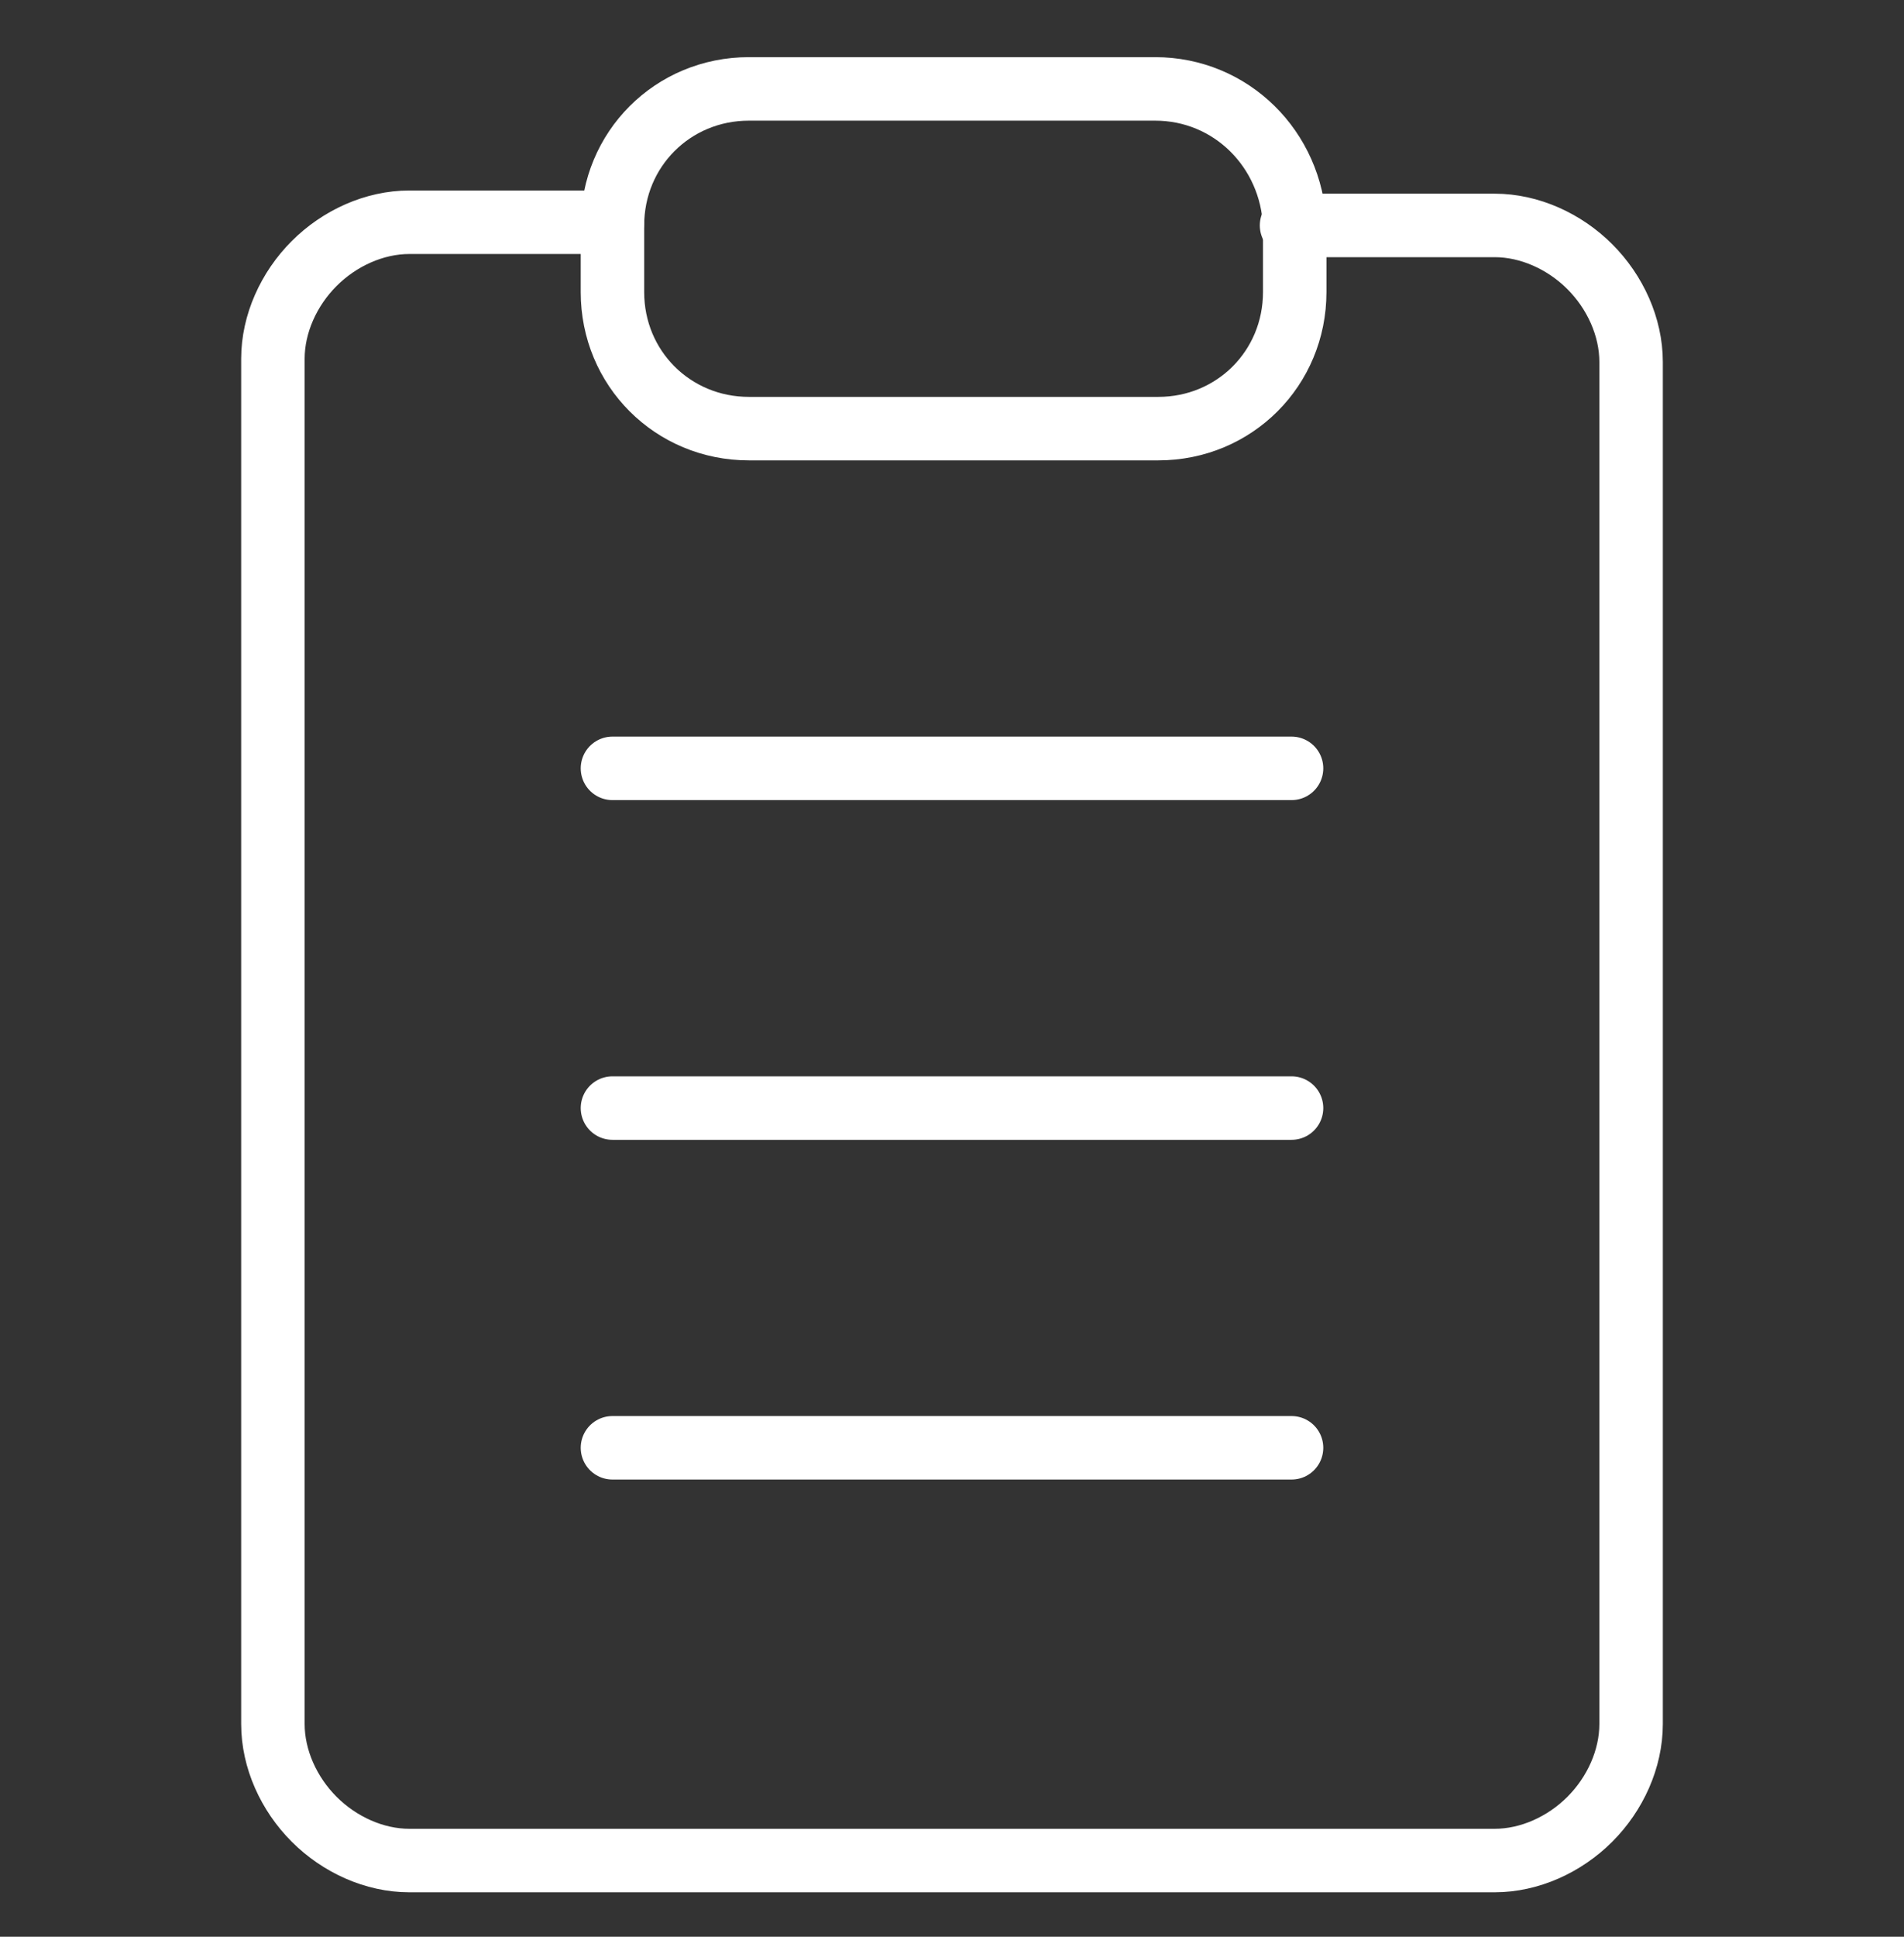
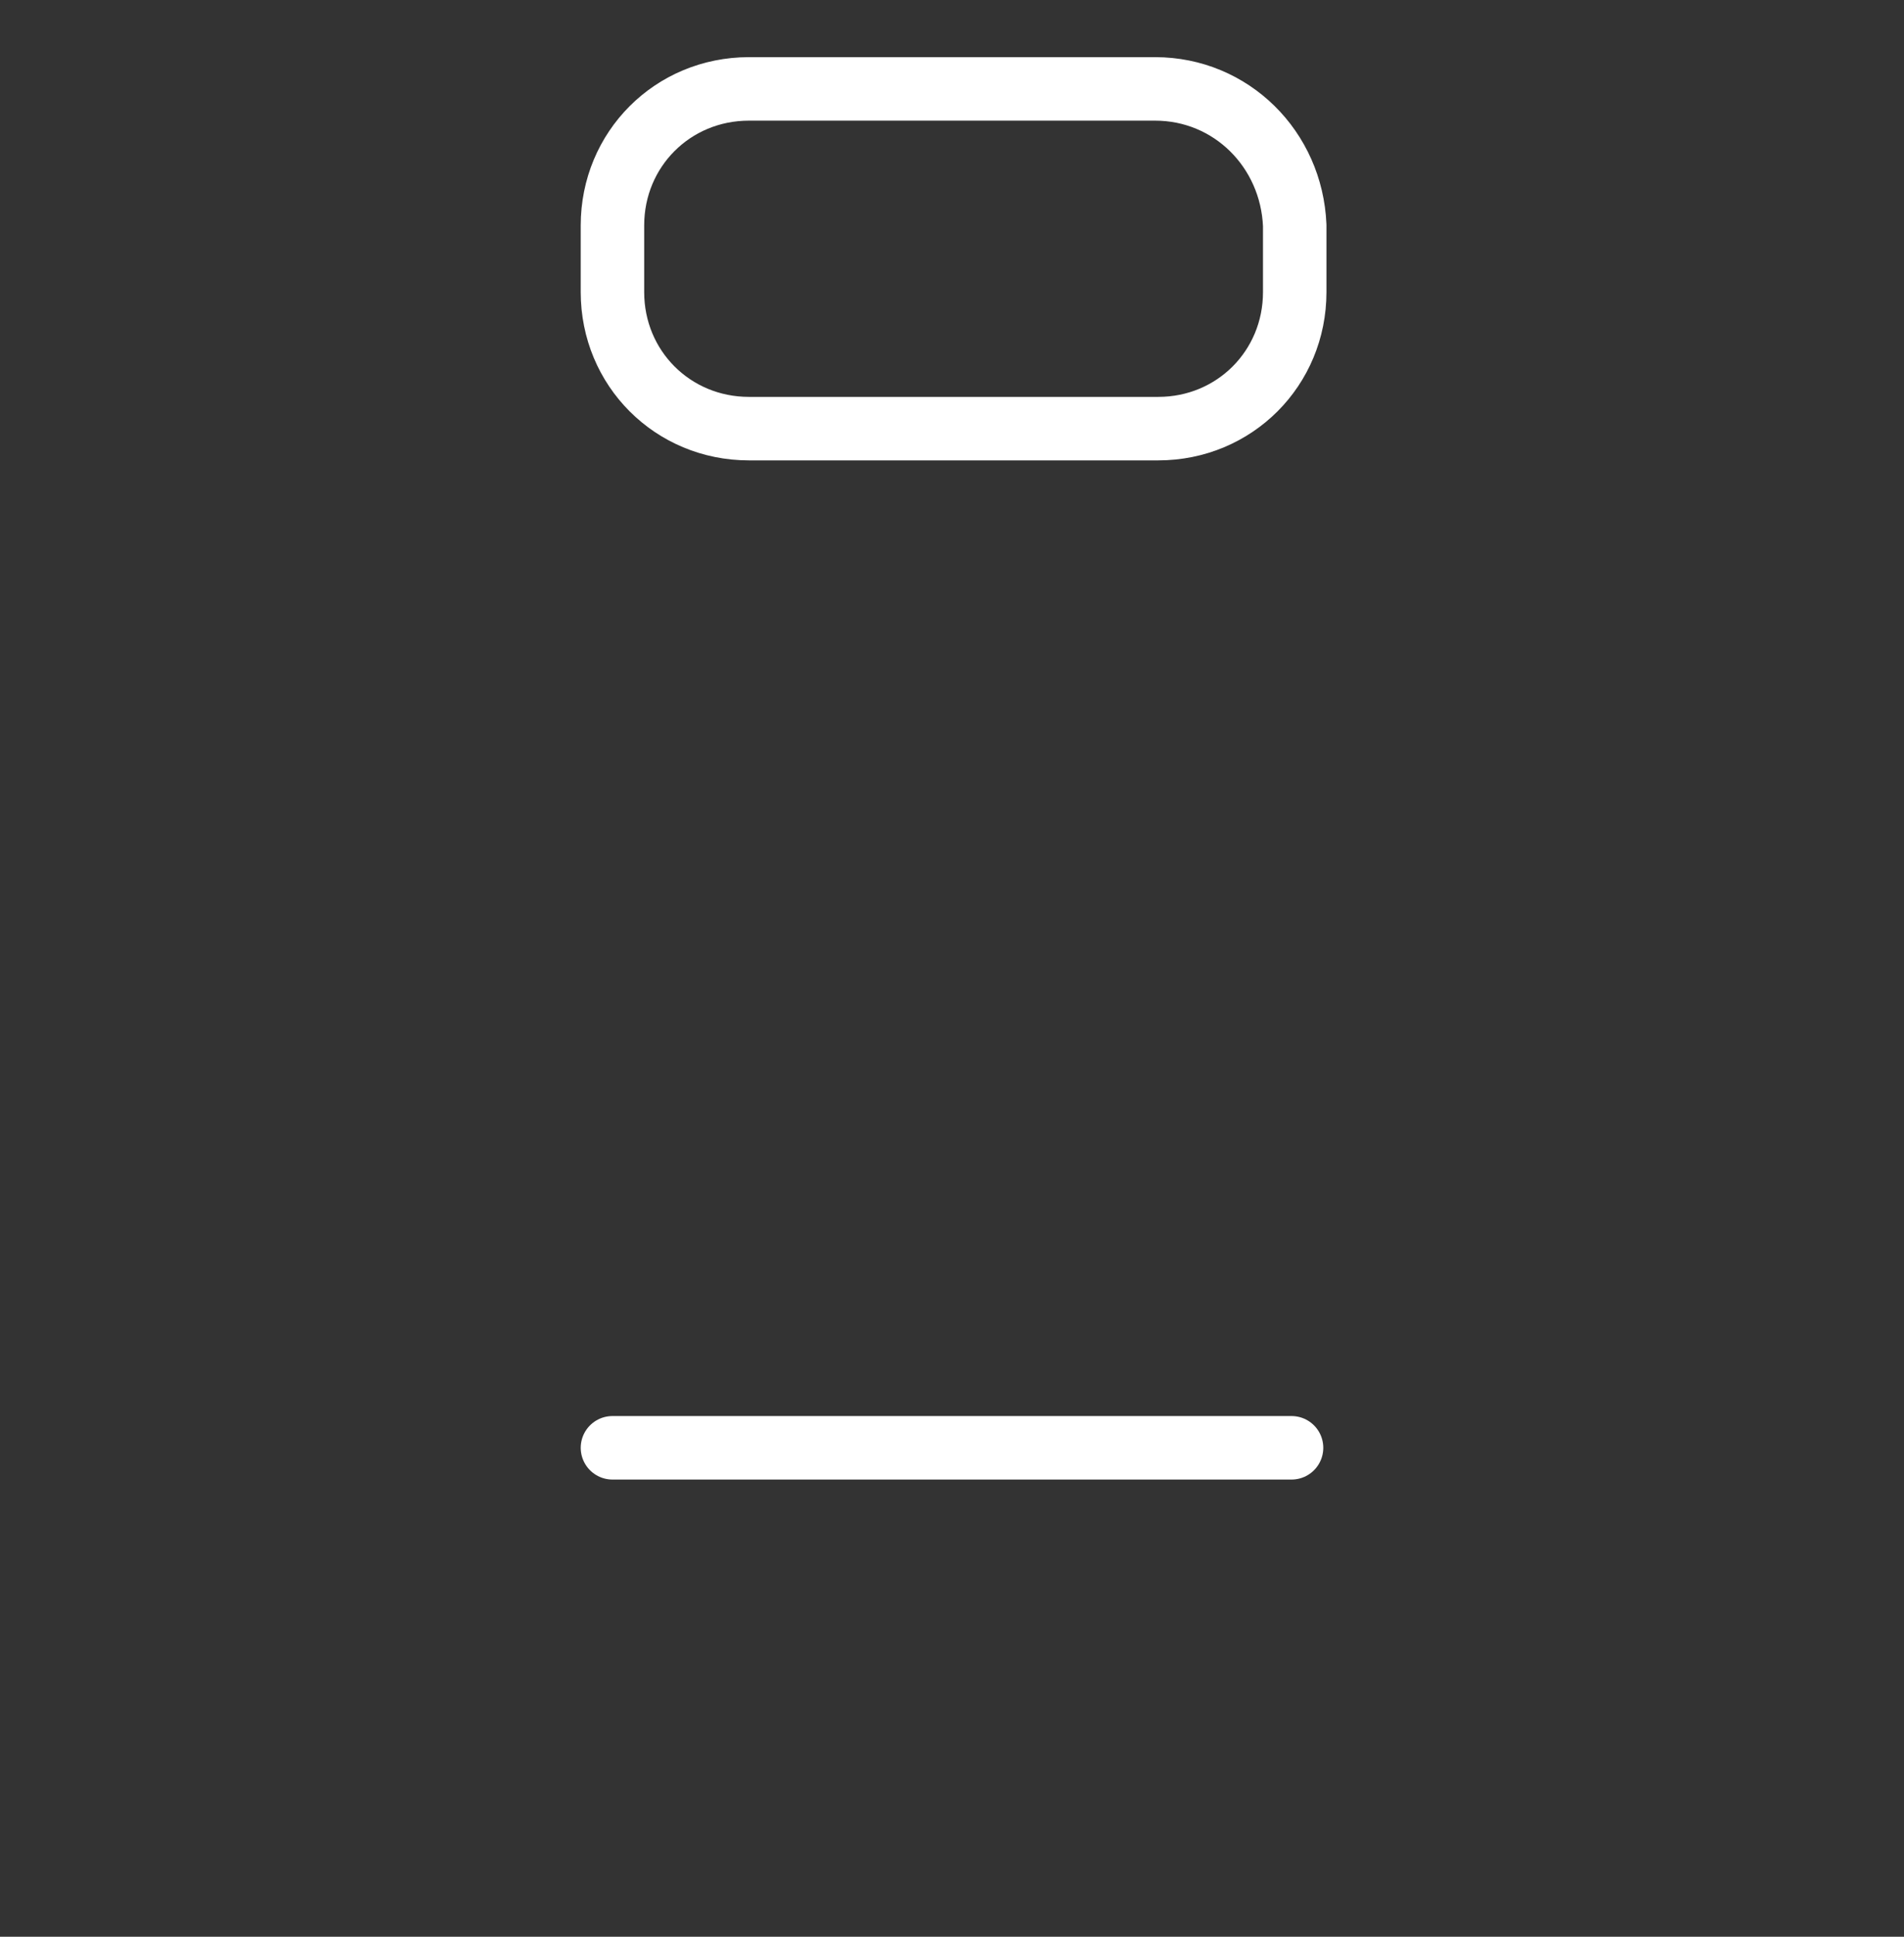
<svg xmlns="http://www.w3.org/2000/svg" version="1.1" id="Layer_1" x="0px" y="0px" viewBox="0 0 60 61" style="enable-background:new 0 0 60 61;" xml:space="preserve">
  <rect x="0" y="0" width="60" height="61" fill="#333333" stroke="none" />
  <style type="text/css">
	.st0{fill:none;stroke:#FFFFFF;stroke-width:2;stroke-linecap:round;stroke-linejoin:round;}
</style>
-   <path class="st0" d="M40.7,7.1h6.4c1.1,0,2.2,0.5,3,1.3s1.3,1.9,1.3,3v42.9c0,1.1-0.5,2.2-1.3,3c-0.8,0.8-1.9,1.3-3,1.3H12.9  c-1.1,0-2.2-0.5-3-1.3c-0.8-0.8-1.3-1.9-1.3-3V11.3c0-1.1,0.5-2.2,1.3-3c0.8-0.8,1.9-1.3,3-1.3h6.4" />
-   <path class="st0" d="M36.4,2.8H23.6c-2.4,0-4.3,1.9-4.3,4.3v2.1c0,2.4,1.9,4.3,4.3,4.3h12.9c2.4,0,4.3-1.9,4.3-4.3V7.1  C40.7,4.7,38.8,2.8,36.4,2.8z" />
-   <path class="st0" d="M19.3,24.2h21.4" />
-   <path class="st0" d="M19.3,34.9h21.4" />
+   <path class="st0" d="M36.4,2.8H23.6c-2.4,0-4.3,1.9-4.3,4.3v2.1c0,2.4,1.9,4.3,4.3,4.3h12.9c2.4,0,4.3-1.9,4.3-4.3V7.1  C40.7,4.7,38.8,2.8,36.4,2.8" />
  <path class="st0" d="M19.3,45.6h21.4" />
</svg>